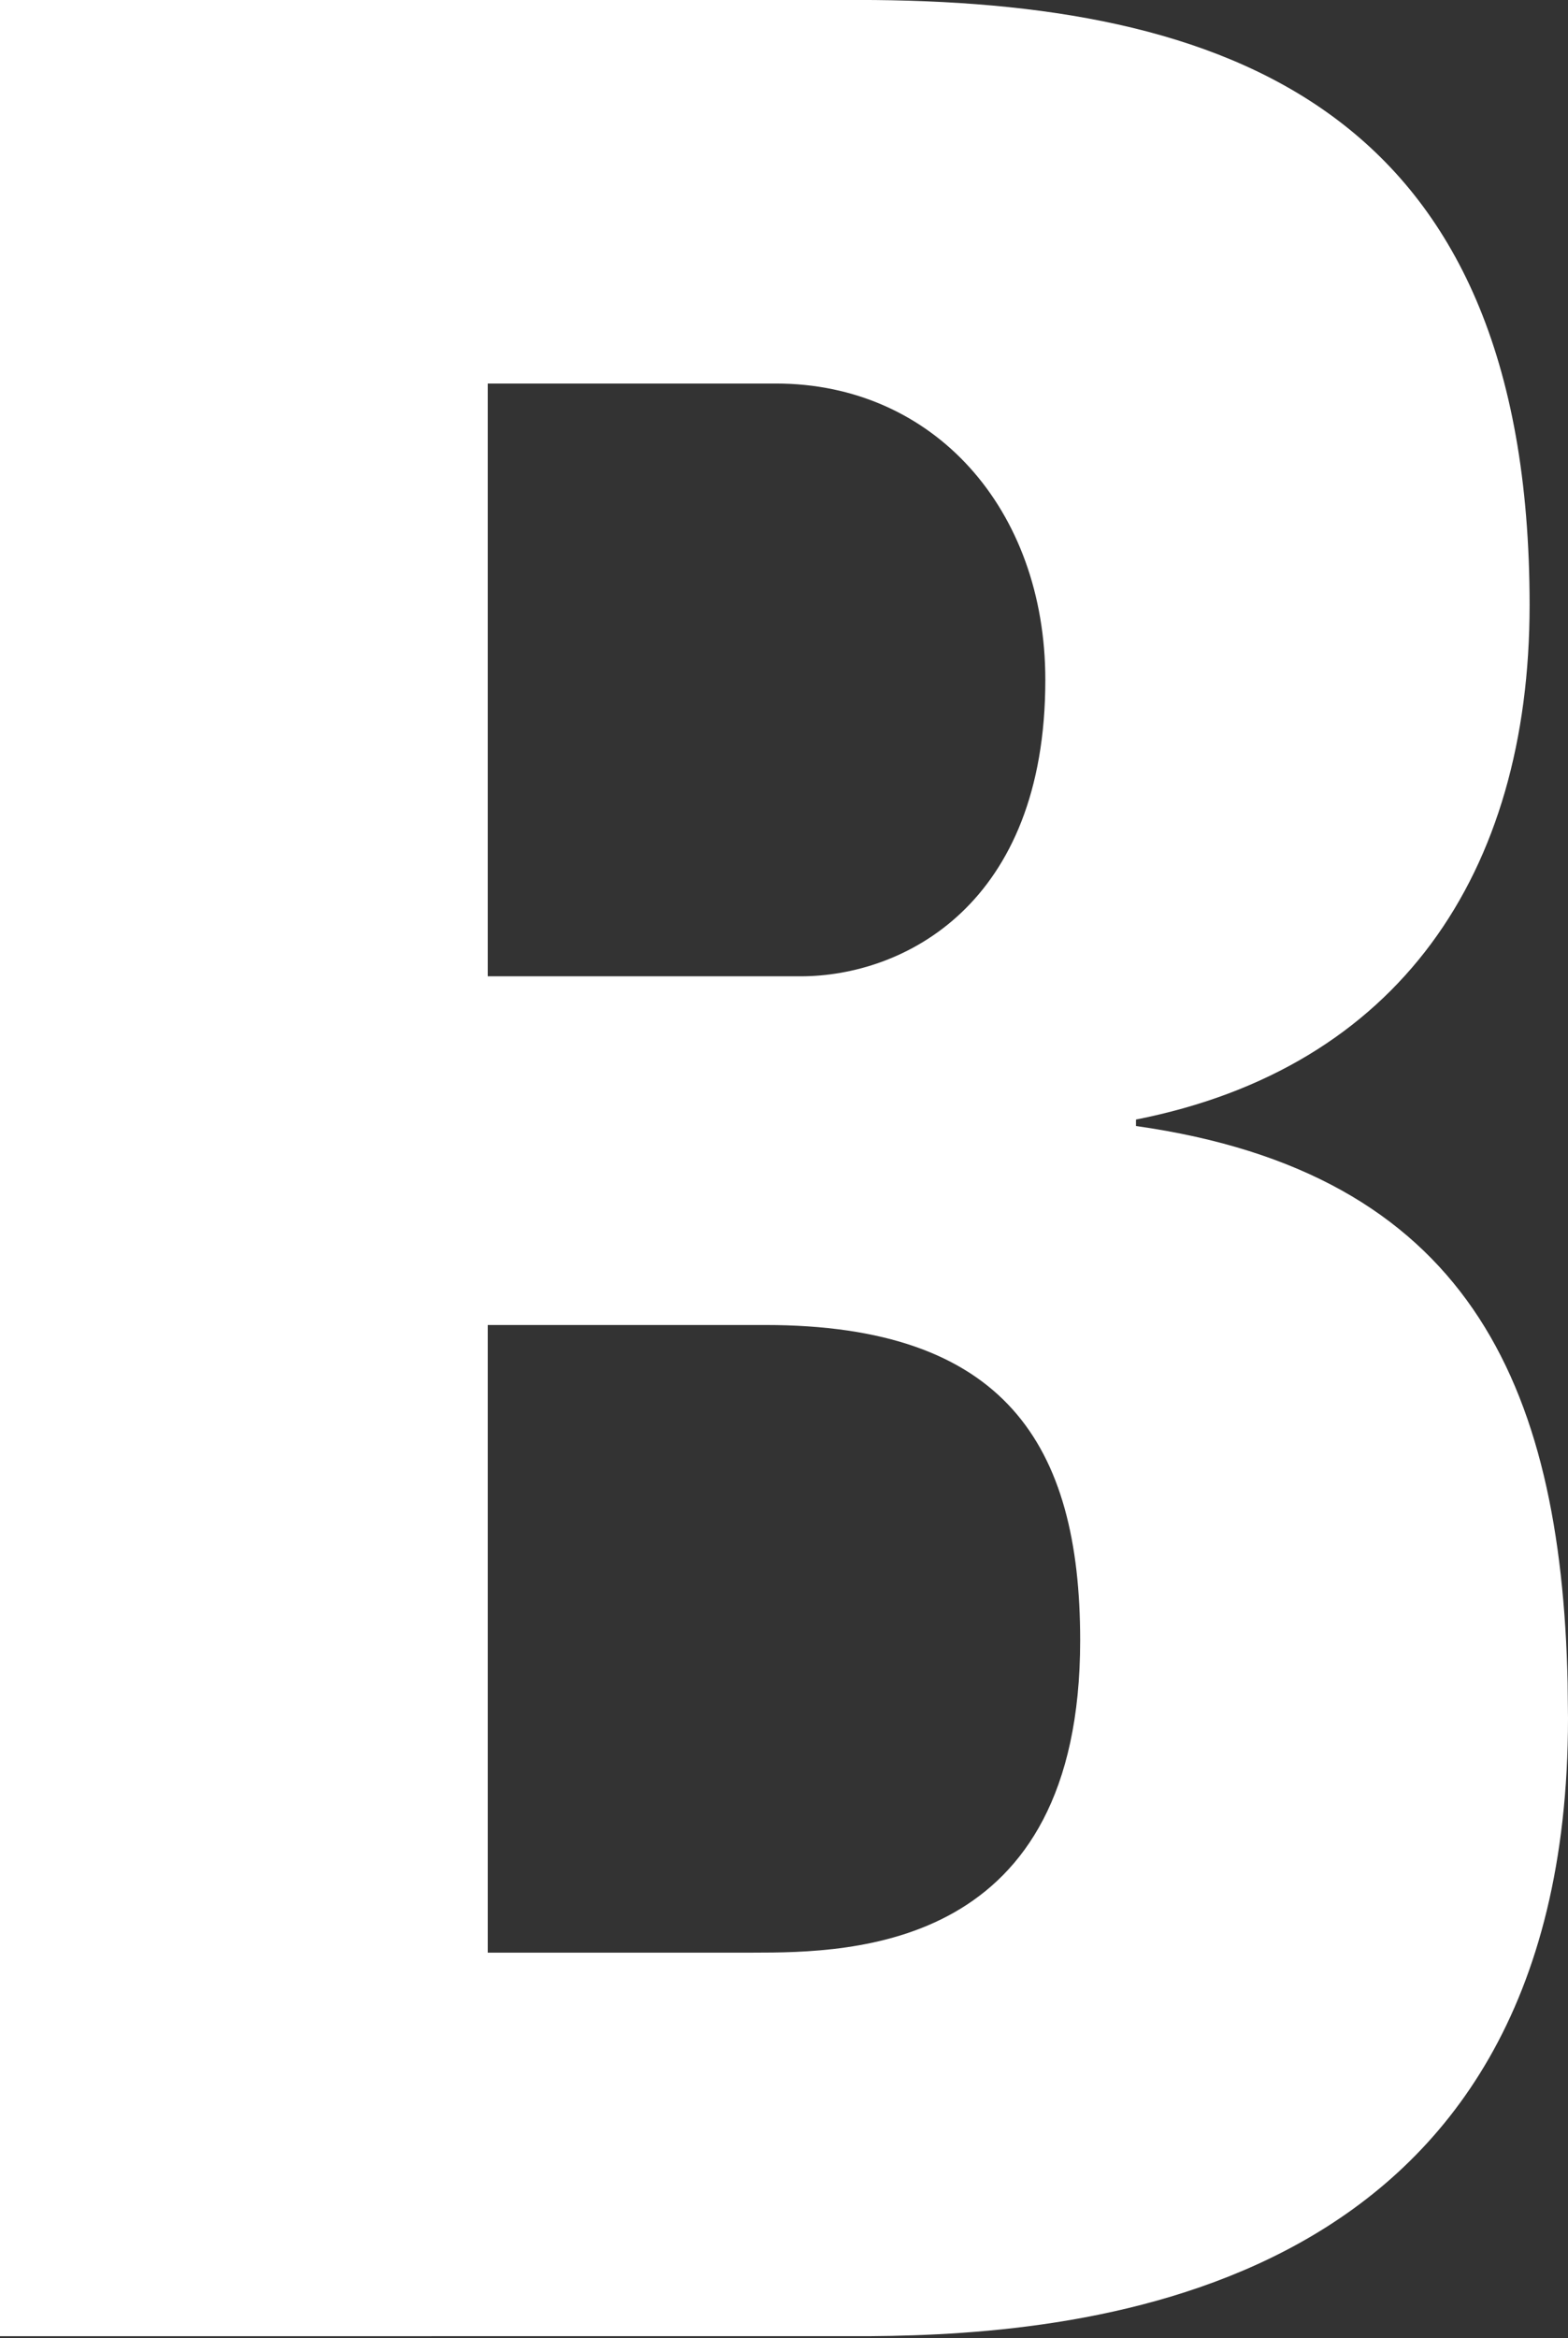
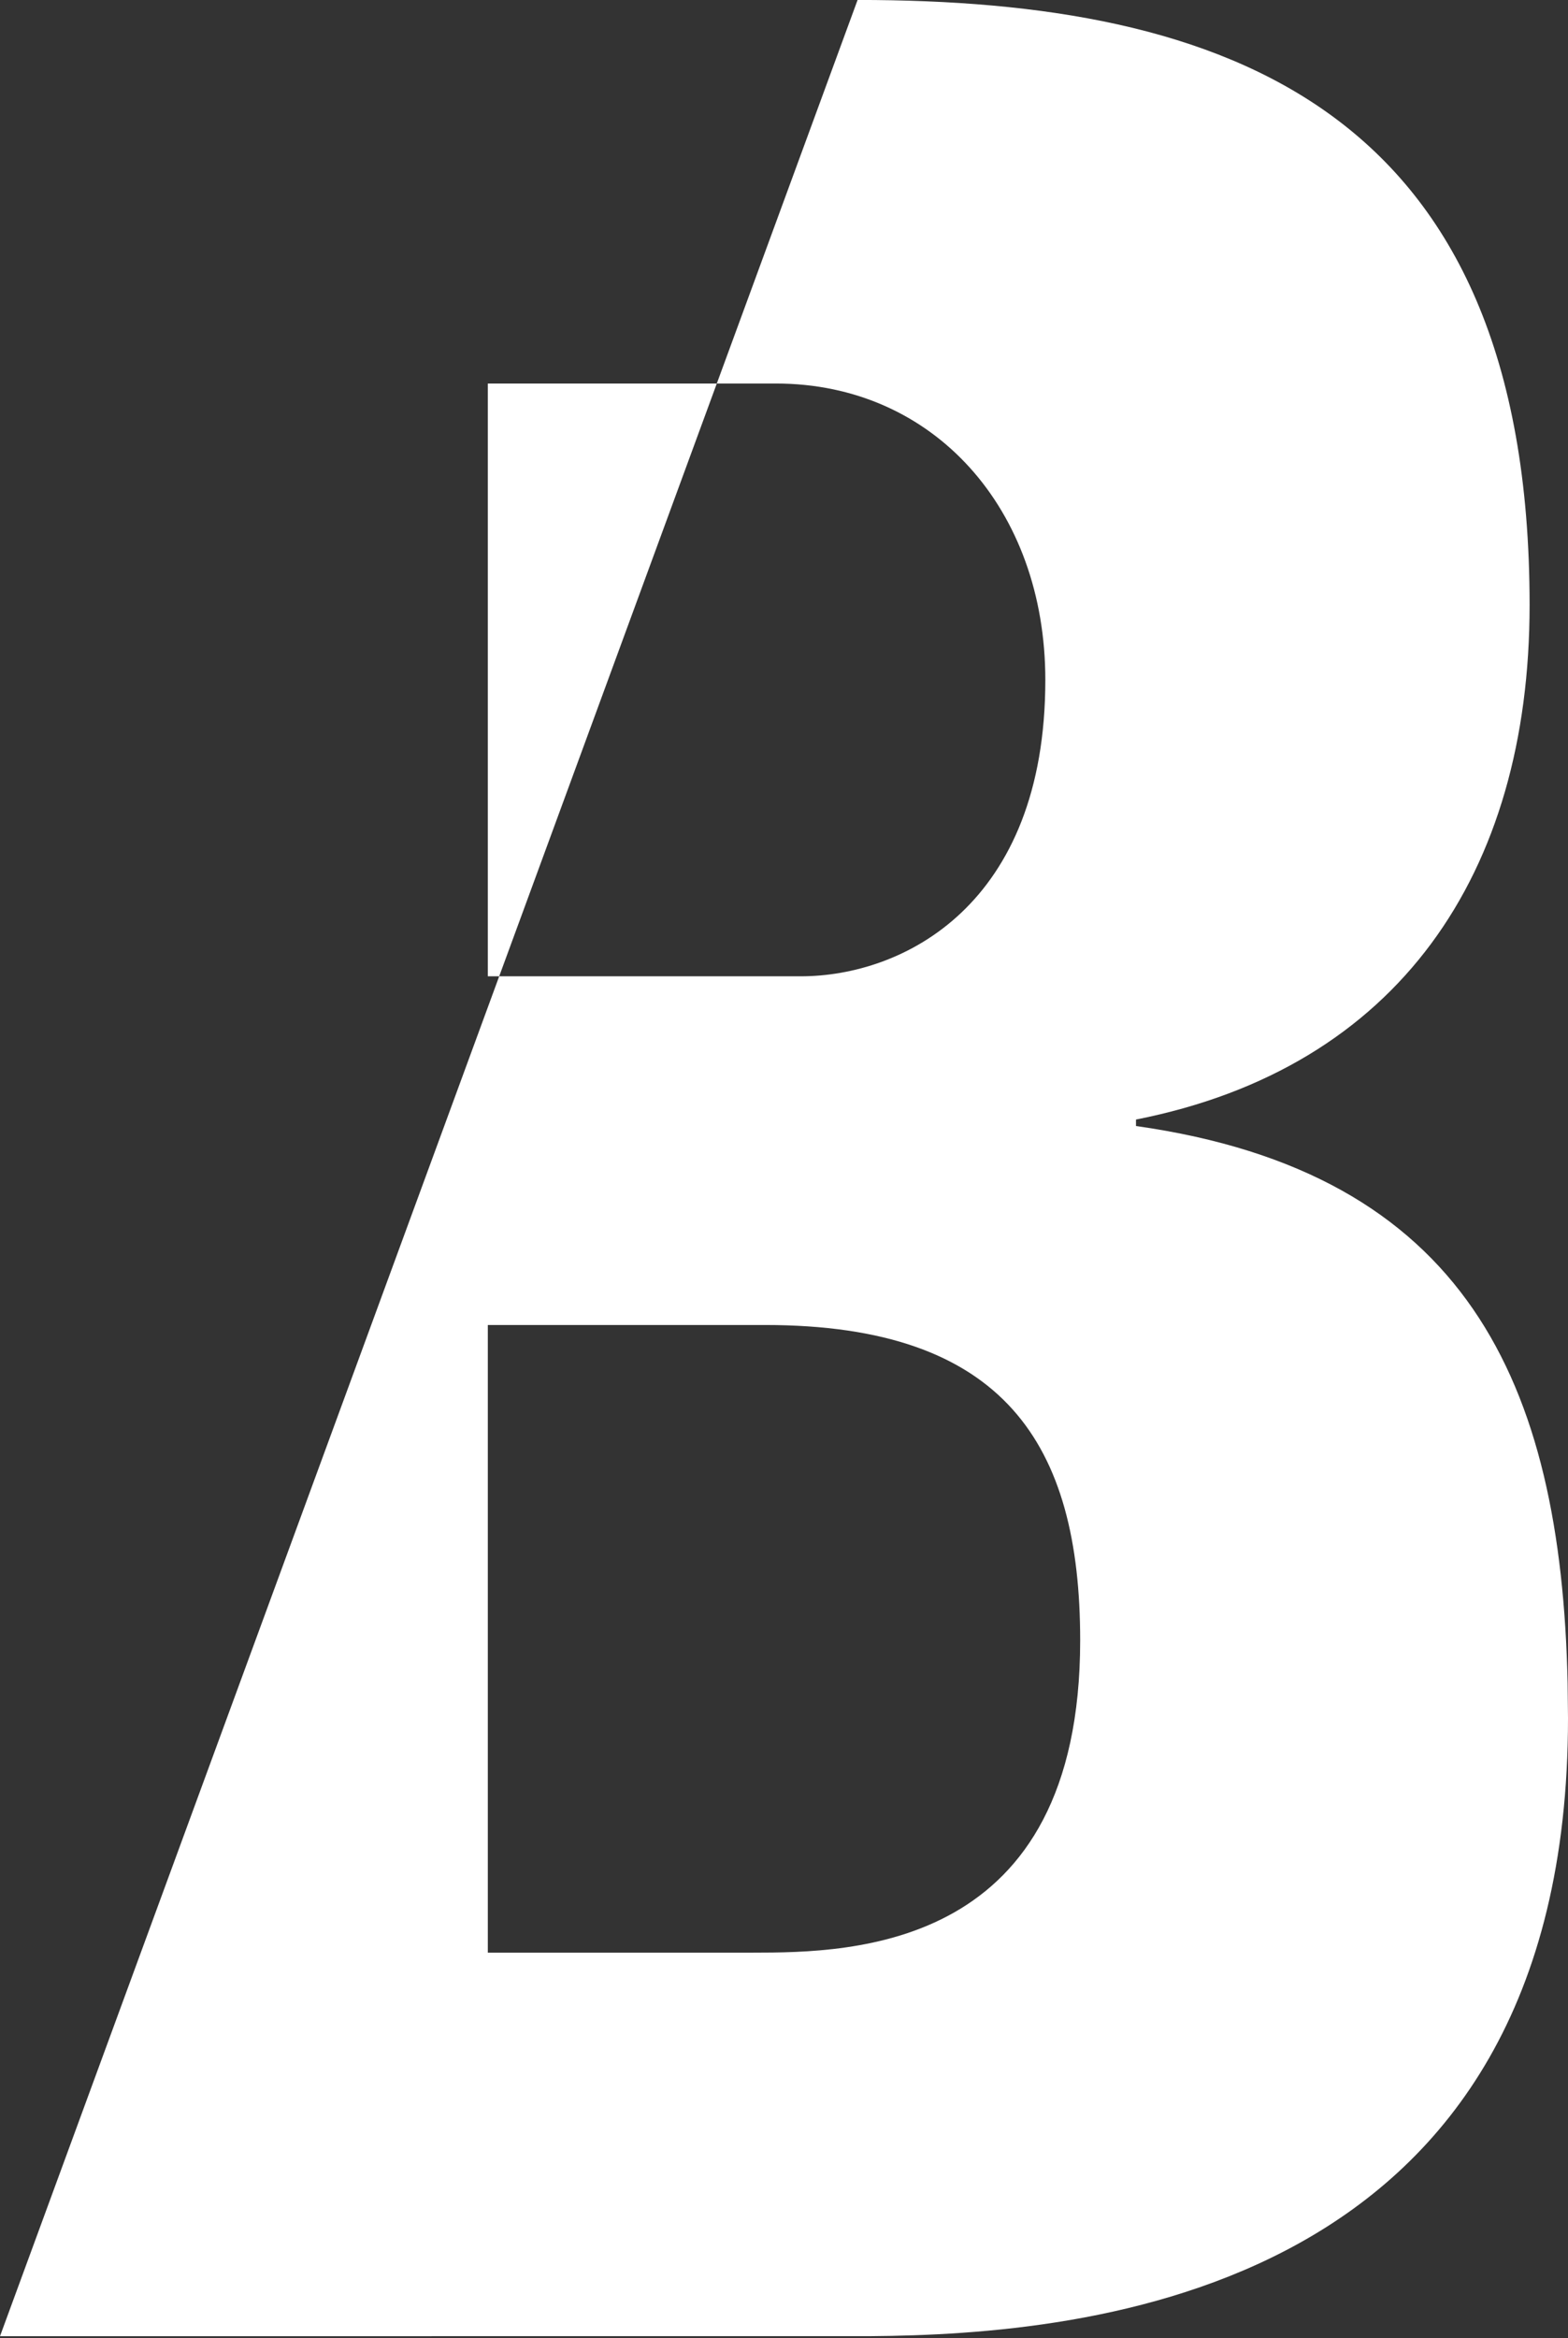
<svg xmlns="http://www.w3.org/2000/svg" height="447" viewBox="0 0 300 447" width="300">
  <rect x="0" y="0" width="300" height="447" fill="#333333" stroke="none" />
-   <path d="m164.081.992c70.409 0 128.572 20.416 128.572 115.688 0 51.348-25.102 88.467-75.306 98.365v1.238c63.085 8.936 81.317 48.85 82.581 106.485l.072 6.728c0 110.311-92.419 117.838-133.405 118.151l-166.595.011v-446.667zm-17.698 253.333h-53.05v120h50.638c19.291 0 62.695-.585 62.695-59.707 0-37.463-14.468-60.293-60.283-60.293zm2.061-180h-55.112v113.334h59.852c19.556 0 46.815-13.551 46.815-56.667 0-32.645-21.334-56.667-51.555-56.667z" fill="#fff" fill-rule="evenodd" transform="translate(0 -1)" />
+   <path d="m164.081.992c70.409 0 128.572 20.416 128.572 115.688 0 51.348-25.102 88.467-75.306 98.365v1.238c63.085 8.936 81.317 48.85 82.581 106.485l.072 6.728c0 110.311-92.419 117.838-133.405 118.151l-166.595.011zm-17.698 253.333h-53.05v120h50.638c19.291 0 62.695-.585 62.695-59.707 0-37.463-14.468-60.293-60.283-60.293zm2.061-180h-55.112v113.334h59.852c19.556 0 46.815-13.551 46.815-56.667 0-32.645-21.334-56.667-51.555-56.667z" fill="#fff" fill-rule="evenodd" transform="translate(0 -1)" />
</svg>